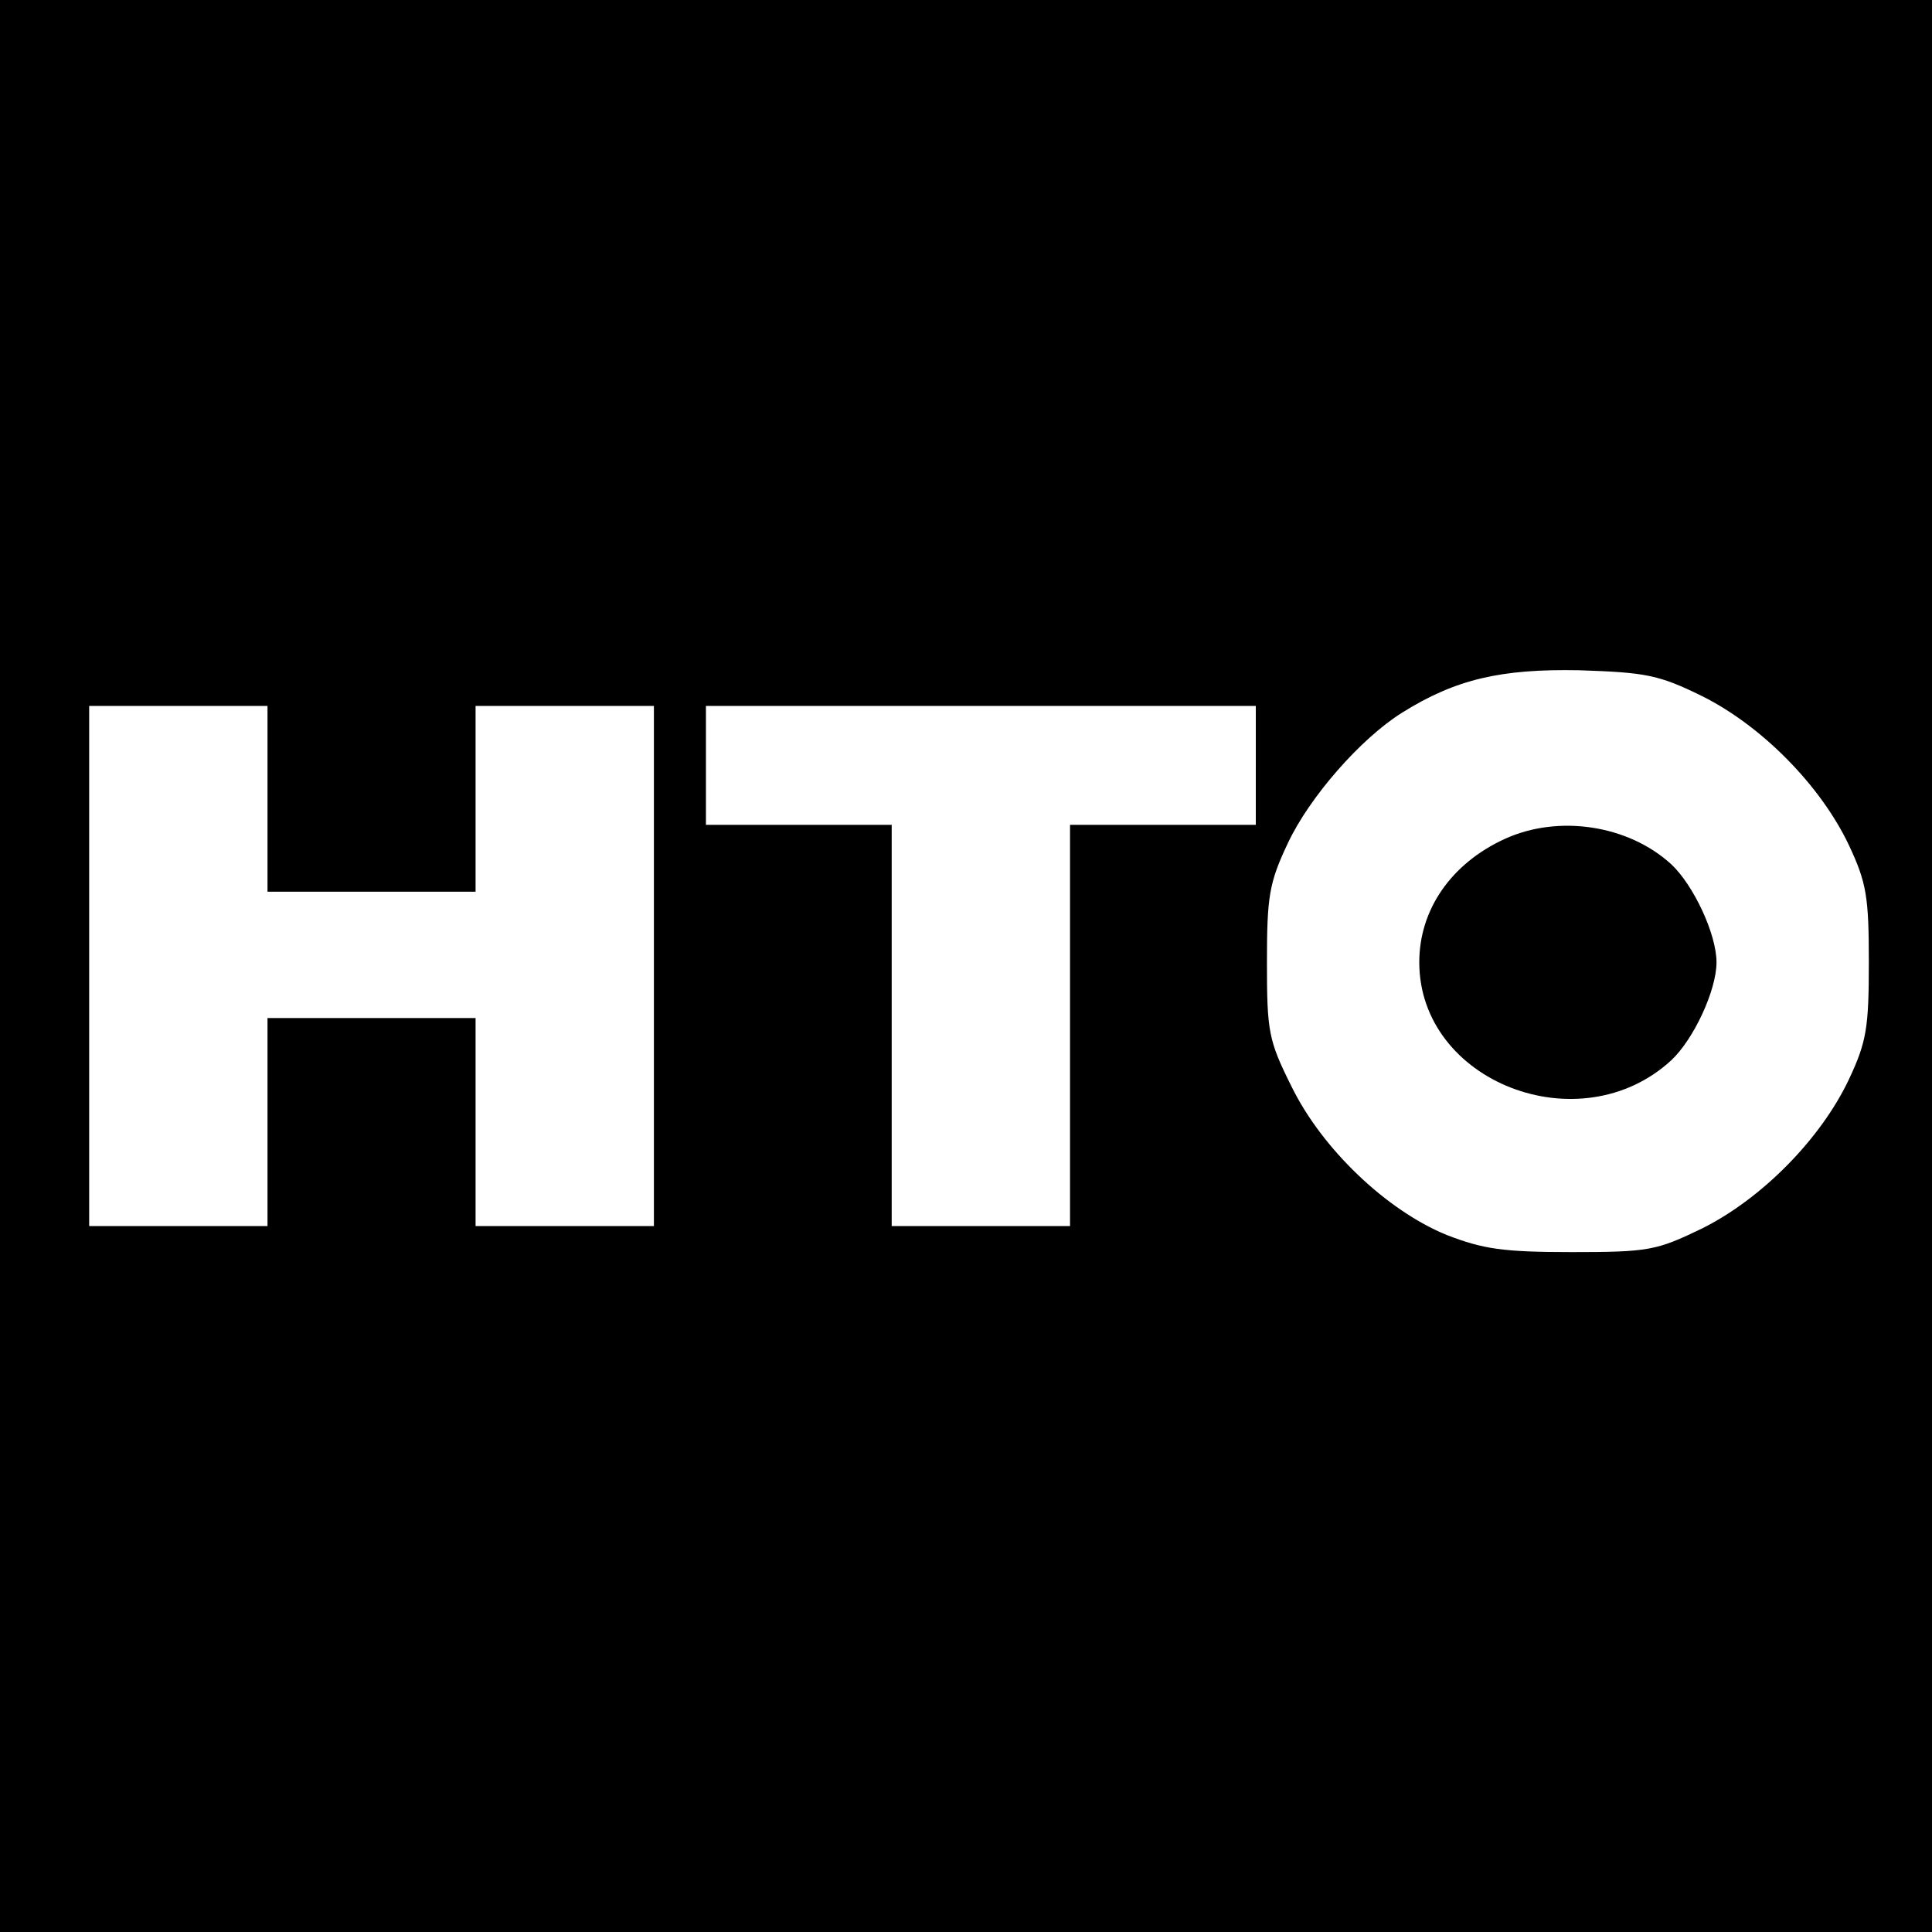
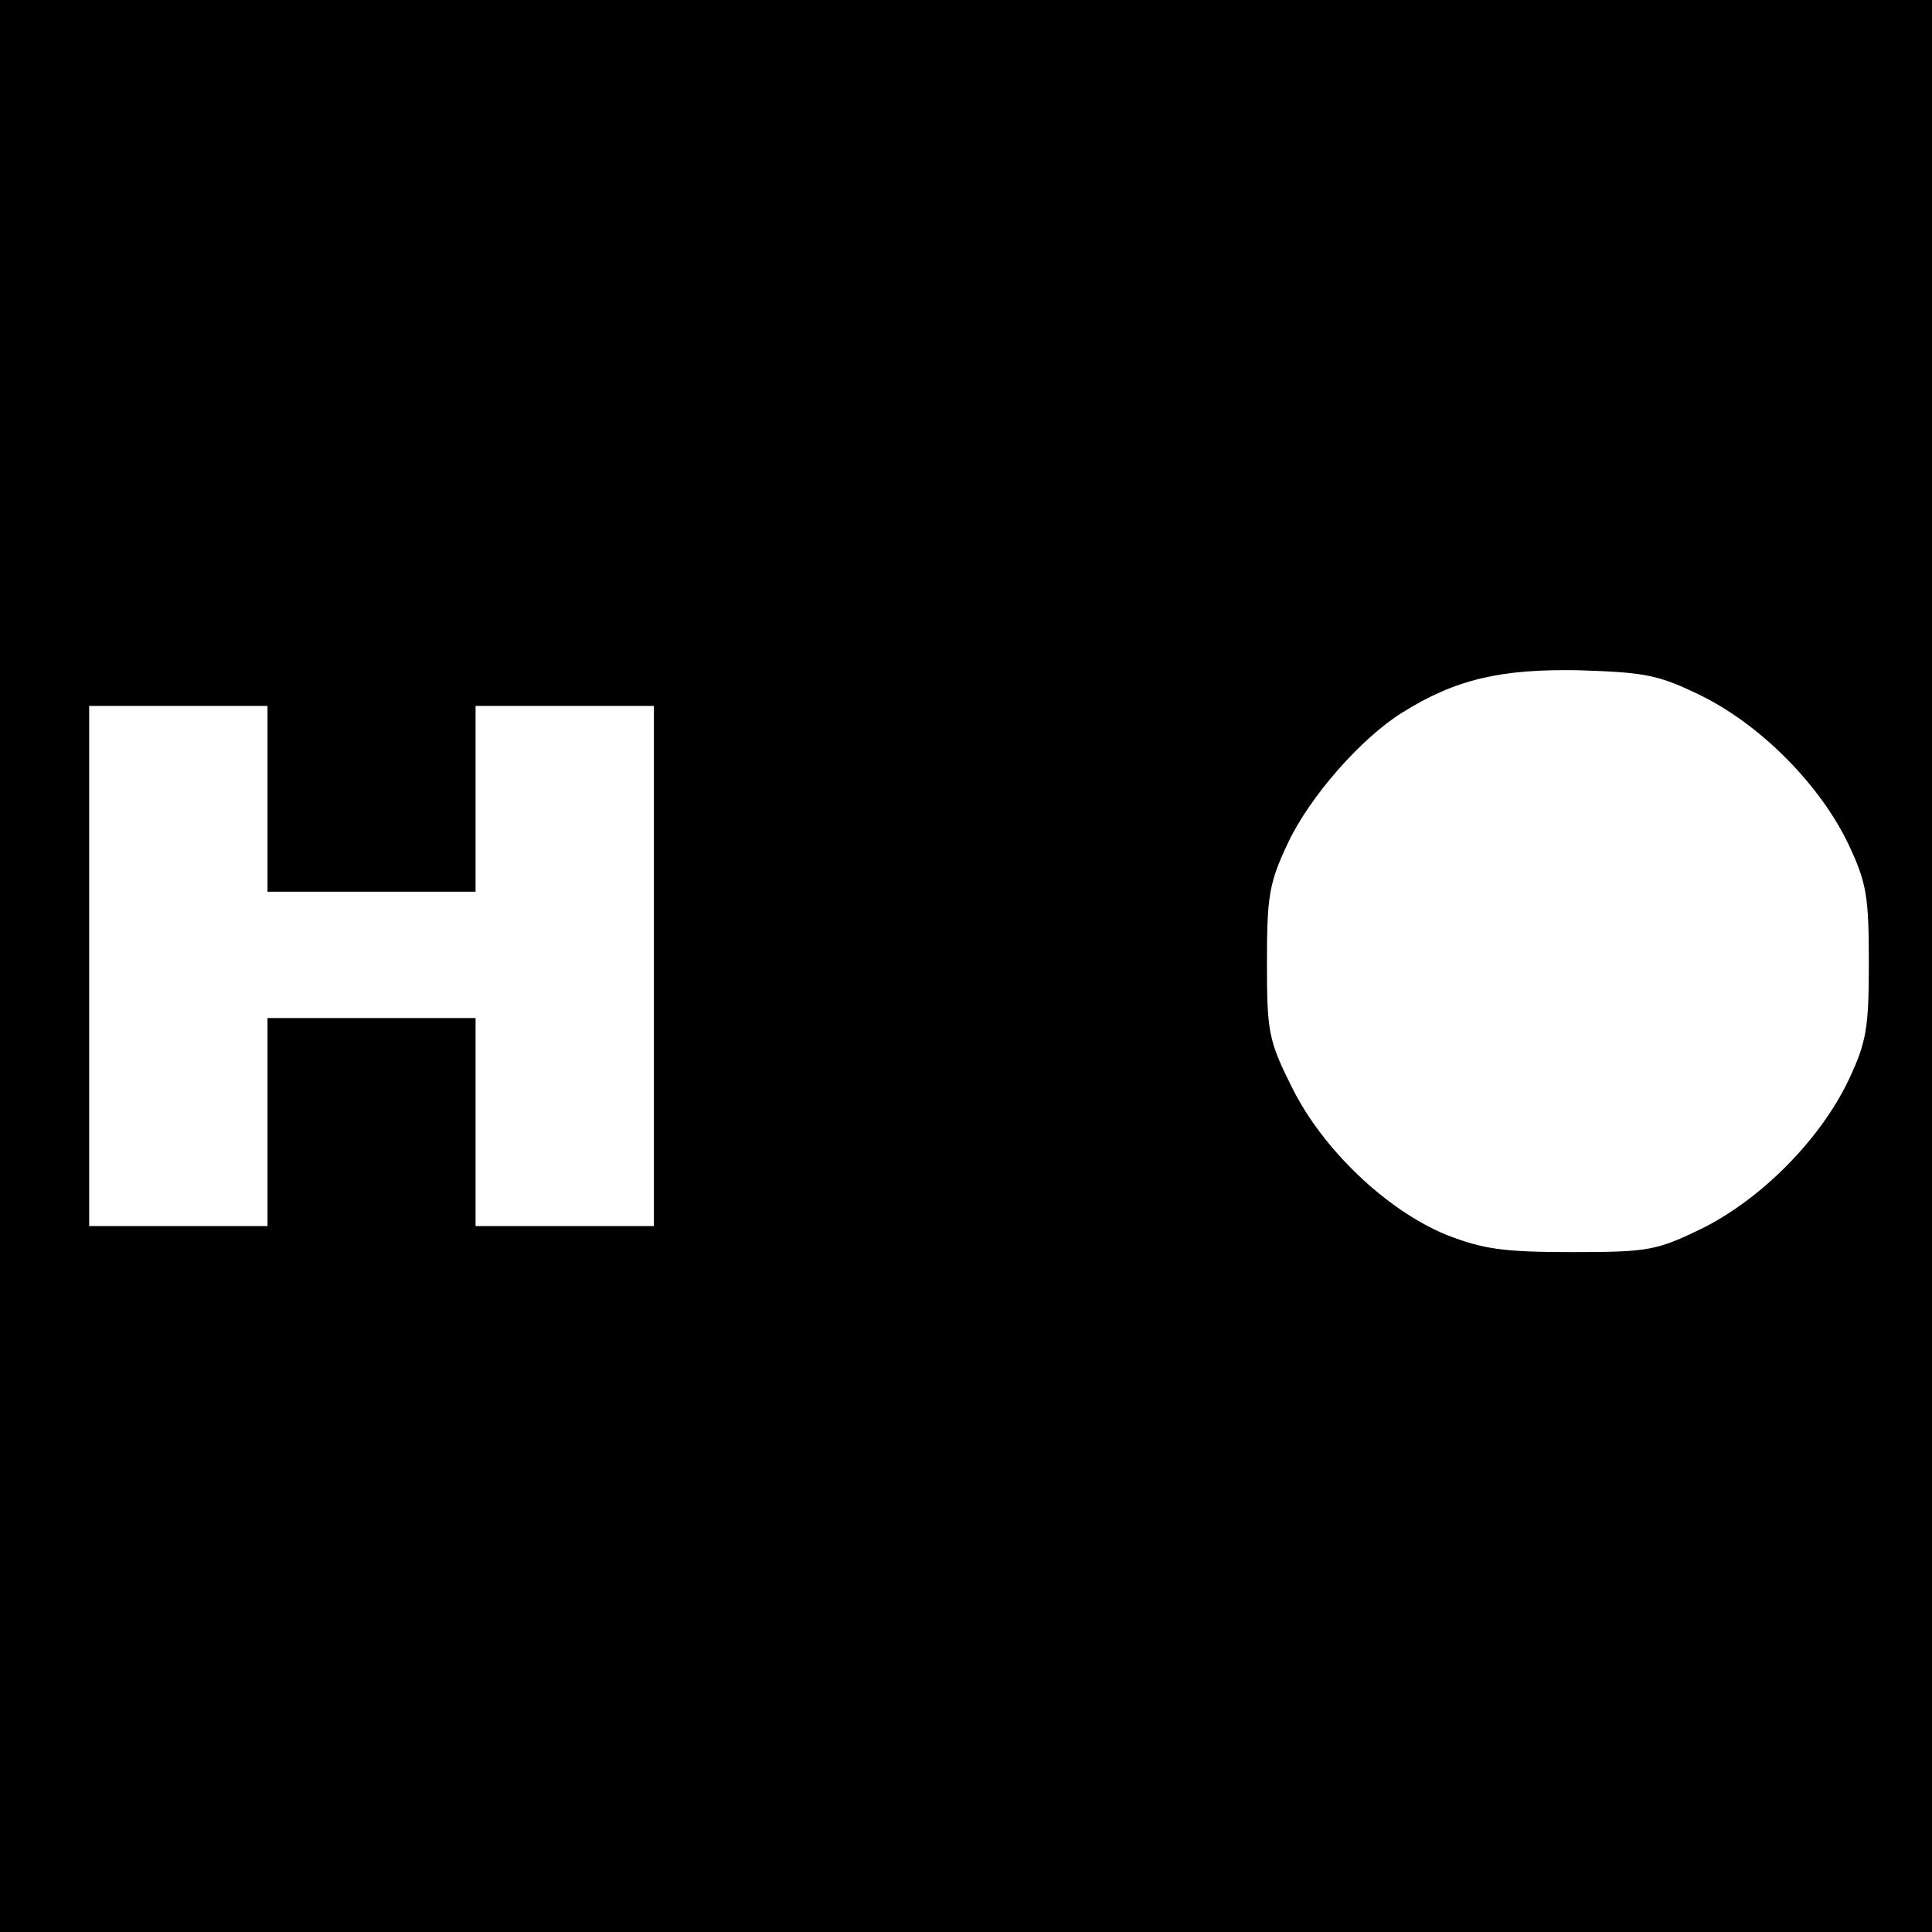
<svg xmlns="http://www.w3.org/2000/svg" version="1.0" width="260pt" height="260pt" viewBox="0 0 260 260" preserveAspectRatio="xMidYMid meet">
  <g transform="translate(0,260) scale(0.1,-0.1)" fill="#000000" stroke="none">
-     <path d="M0 1300 l0 -1300 1300 0 1300 0 0 1300 0 1300 -1300 0 -1300 0 0 -1300z m2291 363 c80 -40 159 -120 197 -200 24 -51 27 -70 27 -158 0 -88 -3 -107 -27 -158 -38 -80 -117 -160 -197 -200 -62 -30 -72 -32 -176 -32 -92 0 -119 4 -168 23 -81 33 -168 116 -209 200 -31 62 -33 74 -33 167 0 89 3 107 28 160 29 62 98 141 154 176 72 45 133 59 238 57 90 -3 107 -6 166 -35z m-1931 -138 l0 -125 140 0 140 0 0 125 0 125 120 0 120 0 0 -350 0 -350 -120 0 -120 0 0 140 0 140 -140 0 -140 0 0 -140 0 -140 -120 0 -120 0 0 350 0 350 120 0 120 0 0 -125z m1330 45 l0 -80 -125 0 -125 0 0 -270 0 -270 -120 0 -120 0 0 270 0 270 -125 0 -125 0 0 80 0 80 370 0 370 0 0 -80z" />
-     <path d="M2025 1471 c-72 -33 -115 -95 -115 -166 0 -161 216 -245 339 -132 30 28 61 94 61 132 0 38 -31 104 -61 132 -58 53 -152 67 -224 34z" />
+     <path d="M0 1300 l0 -1300 1300 0 1300 0 0 1300 0 1300 -1300 0 -1300 0 0 -1300z m2291 363 c80 -40 159 -120 197 -200 24 -51 27 -70 27 -158 0 -88 -3 -107 -27 -158 -38 -80 -117 -160 -197 -200 -62 -30 -72 -32 -176 -32 -92 0 -119 4 -168 23 -81 33 -168 116 -209 200 -31 62 -33 74 -33 167 0 89 3 107 28 160 29 62 98 141 154 176 72 45 133 59 238 57 90 -3 107 -6 166 -35z m-1931 -138 l0 -125 140 0 140 0 0 125 0 125 120 0 120 0 0 -350 0 -350 -120 0 -120 0 0 140 0 140 -140 0 -140 0 0 -140 0 -140 -120 0 -120 0 0 350 0 350 120 0 120 0 0 -125z m1330 45 z" />
  </g>
</svg>